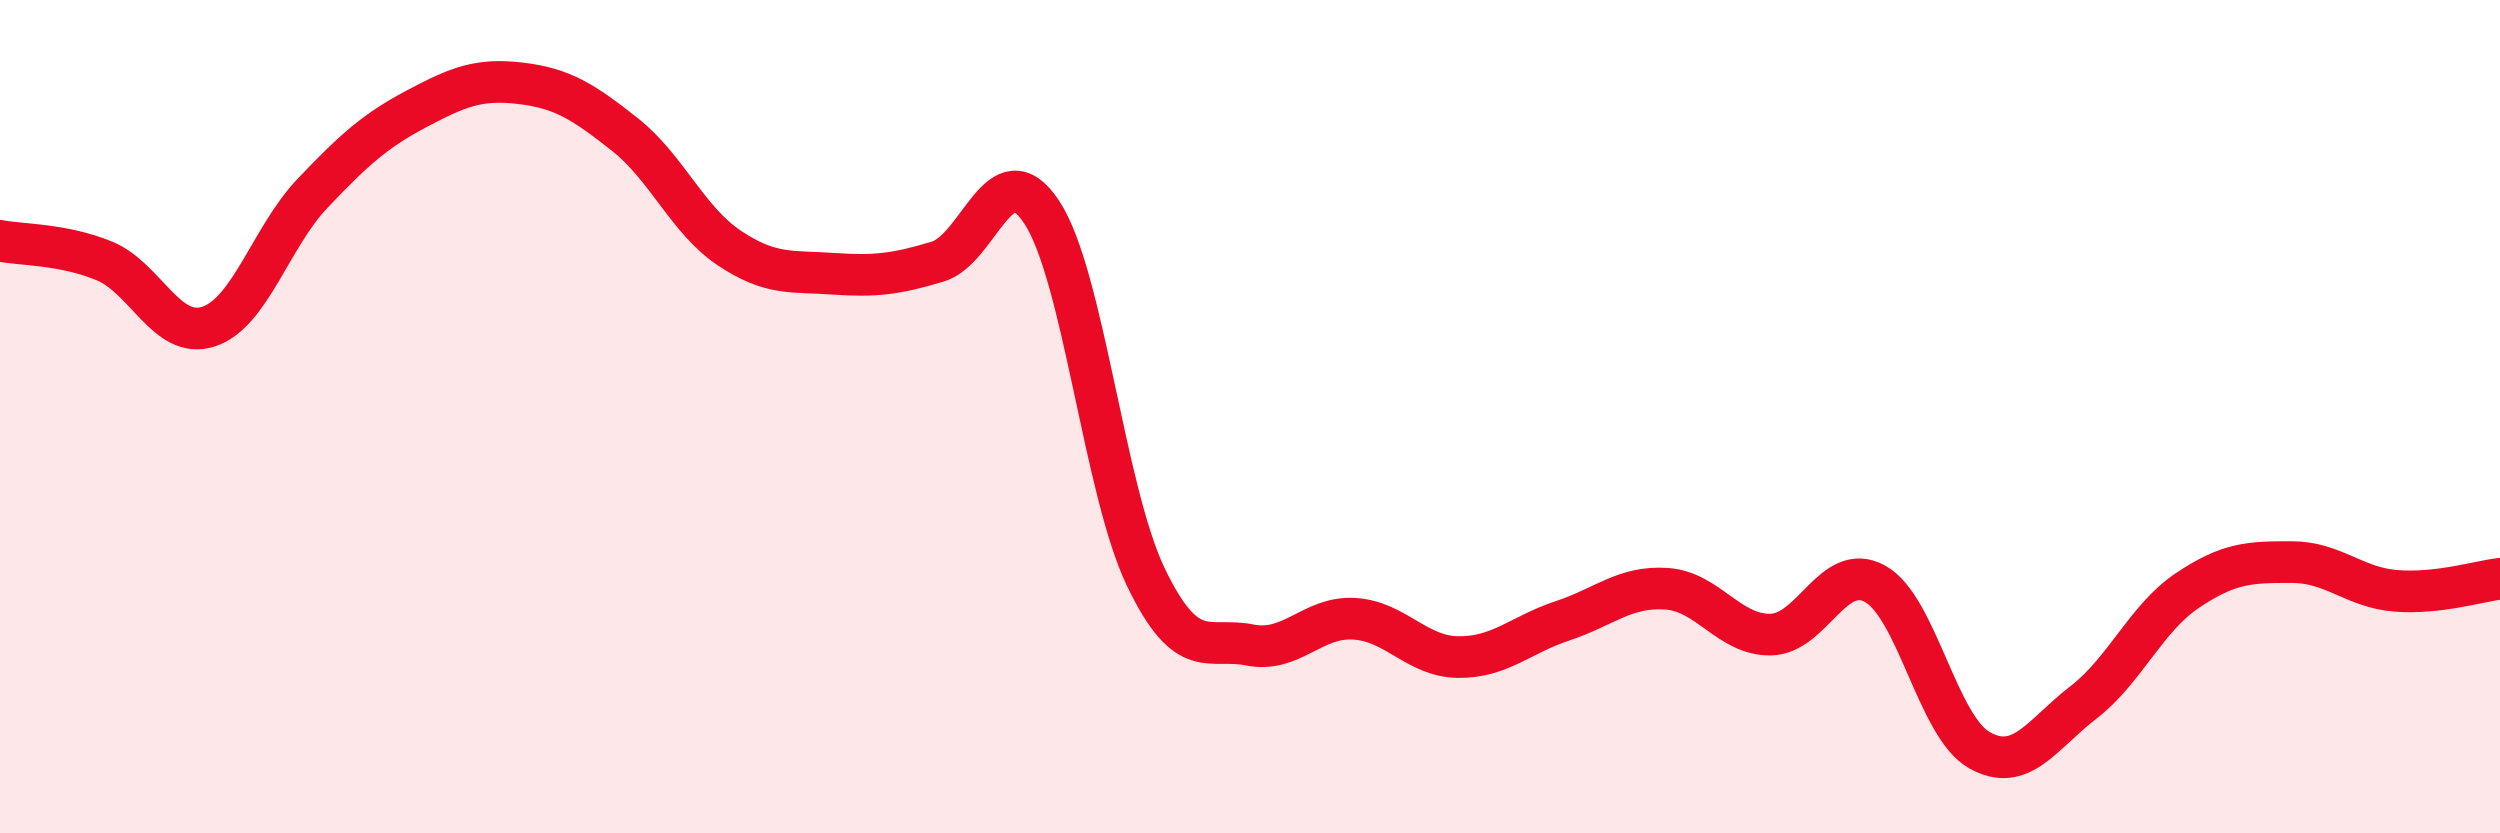
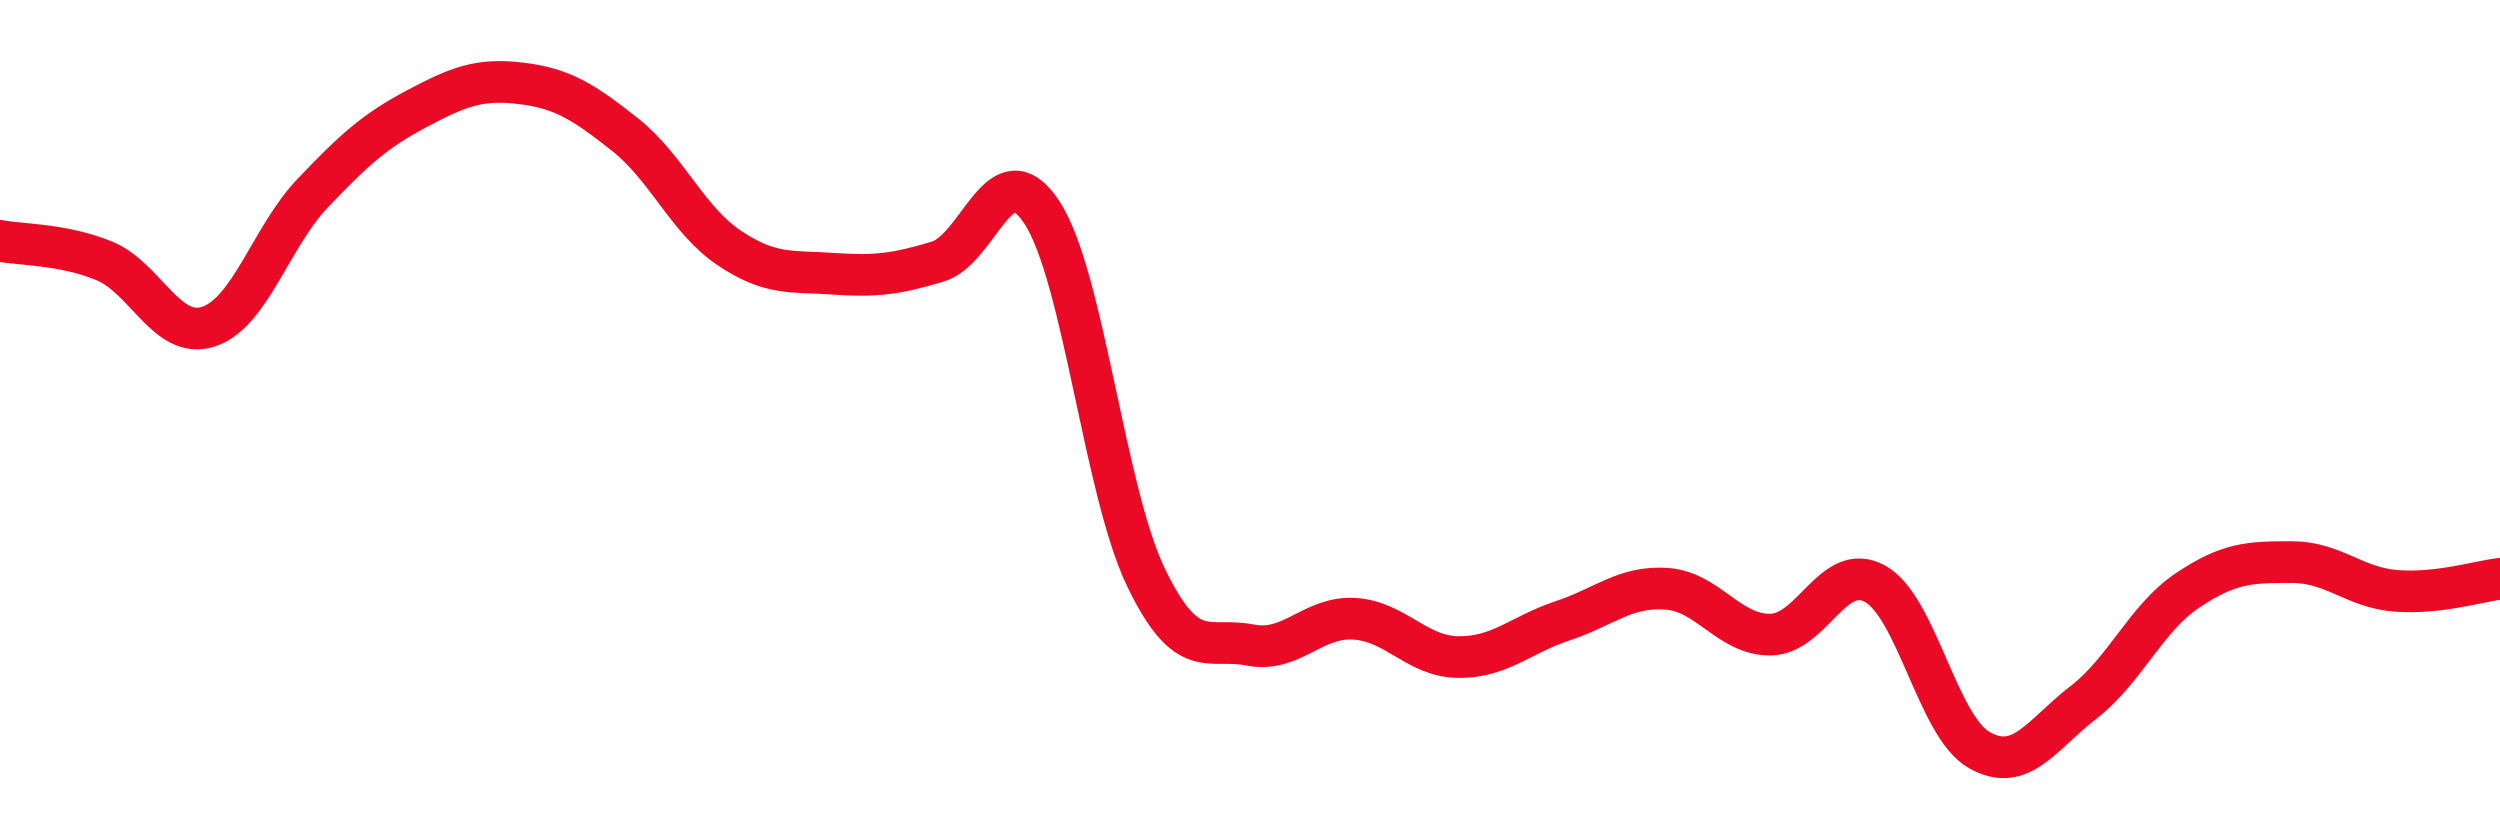
<svg xmlns="http://www.w3.org/2000/svg" width="60" height="20" viewBox="0 0 60 20">
-   <path d="M 0,5.78 C 0.5,5.88 1.5,5.85 2.5,6.26 C 3.5,6.67 4,8.16 5,7.84 C 6,7.52 6.5,5.69 7.5,4.64 C 8.5,3.59 9,3.14 10,2.61 C 11,2.08 11.5,1.88 12.5,2 C 13.5,2.12 14,2.44 15,3.23 C 16,4.02 16.5,5.28 17.5,5.95 C 18.5,6.62 19,6.5 20,6.57 C 21,6.64 21.5,6.58 22.5,6.28 C 23.5,5.98 24,3.58 25,5.09 C 26,6.6 26.5,11.77 27.5,13.85 C 28.5,15.93 29,15.28 30,15.48 C 31,15.68 31.5,14.79 32.5,14.85 C 33.5,14.91 34,15.76 35,15.77 C 36,15.78 36.5,15.23 37.5,14.9 C 38.5,14.57 39,14.06 40,14.13 C 41,14.2 41.5,15.25 42.5,15.23 C 43.5,15.21 44,13.46 45,14.01 C 46,14.56 46.5,17.43 47.5,18 C 48.5,18.57 49,17.63 50,16.86 C 51,16.09 51.5,14.84 52.5,14.17 C 53.5,13.5 54,13.49 55,13.49 C 56,13.49 56.5,14.1 57.5,14.18 C 58.5,14.26 59.5,13.95 60,13.89L60 20L0 20Z" fill="#EB0A25" opacity="0.1" stroke-linecap="round" stroke-linejoin="round" />
  <path d="M 0,5.78 C 0.5,5.88 1.5,5.85 2.5,6.26 C 3.5,6.67 4,8.16 5,7.84 C 6,7.52 6.5,5.69 7.5,4.64 C 8.5,3.59 9,3.14 10,2.61 C 11,2.08 11.5,1.88 12.5,2 C 13.5,2.12 14,2.44 15,3.23 C 16,4.02 16.5,5.28 17.5,5.95 C 18.5,6.62 19,6.5 20,6.57 C 21,6.64 21.5,6.58 22.5,6.28 C 23.5,5.98 24,3.58 25,5.09 C 26,6.6 26.5,11.77 27.5,13.85 C 28.5,15.93 29,15.28 30,15.48 C 31,15.68 31.5,14.79 32.5,14.85 C 33.5,14.91 34,15.76 35,15.77 C 36,15.78 36.5,15.23 37.5,14.9 C 38.5,14.57 39,14.06 40,14.13 C 41,14.2 41.5,15.25 42.5,15.23 C 43.5,15.21 44,13.46 45,14.01 C 46,14.56 46.5,17.43 47.5,18 C 48.5,18.57 49,17.63 50,16.86 C 51,16.09 51.5,14.84 52.5,14.17 C 53.5,13.5 54,13.49 55,13.49 C 56,13.49 56.5,14.1 57.5,14.18 C 58.5,14.26 59.5,13.95 60,13.89" stroke="#EB0A25" stroke-width="1" fill="none" stroke-linecap="round" stroke-linejoin="round" />
</svg>